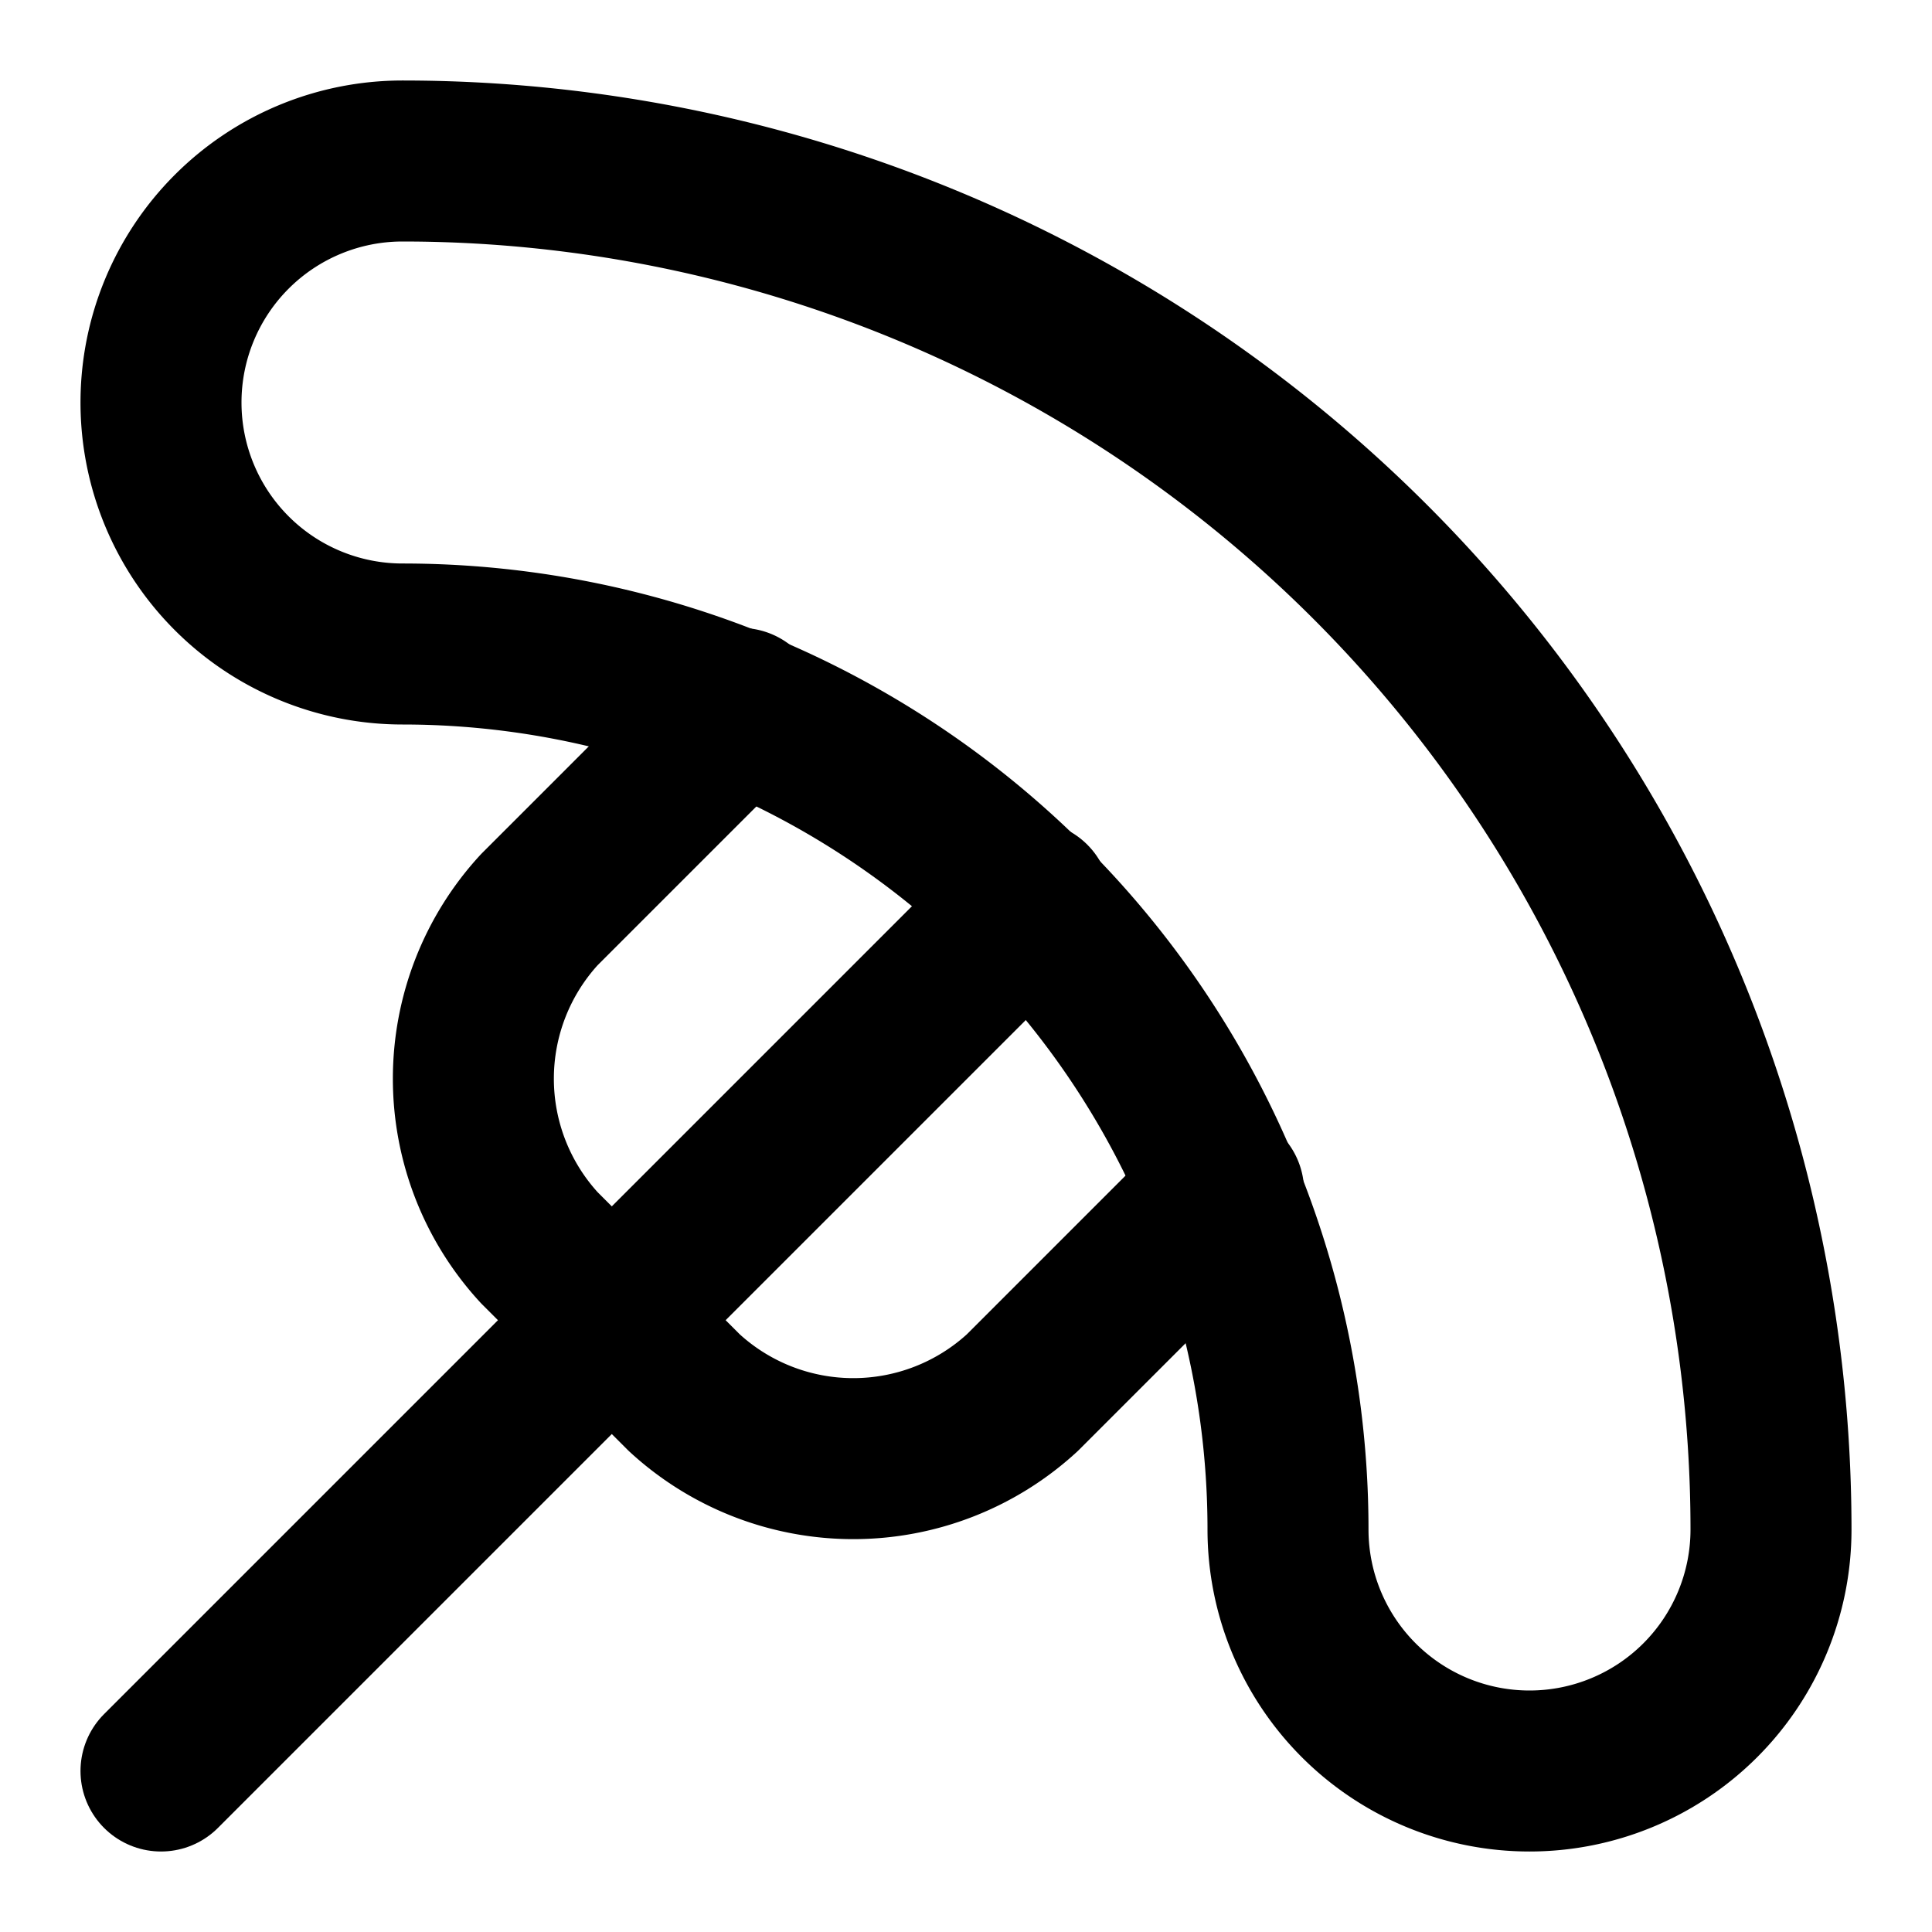
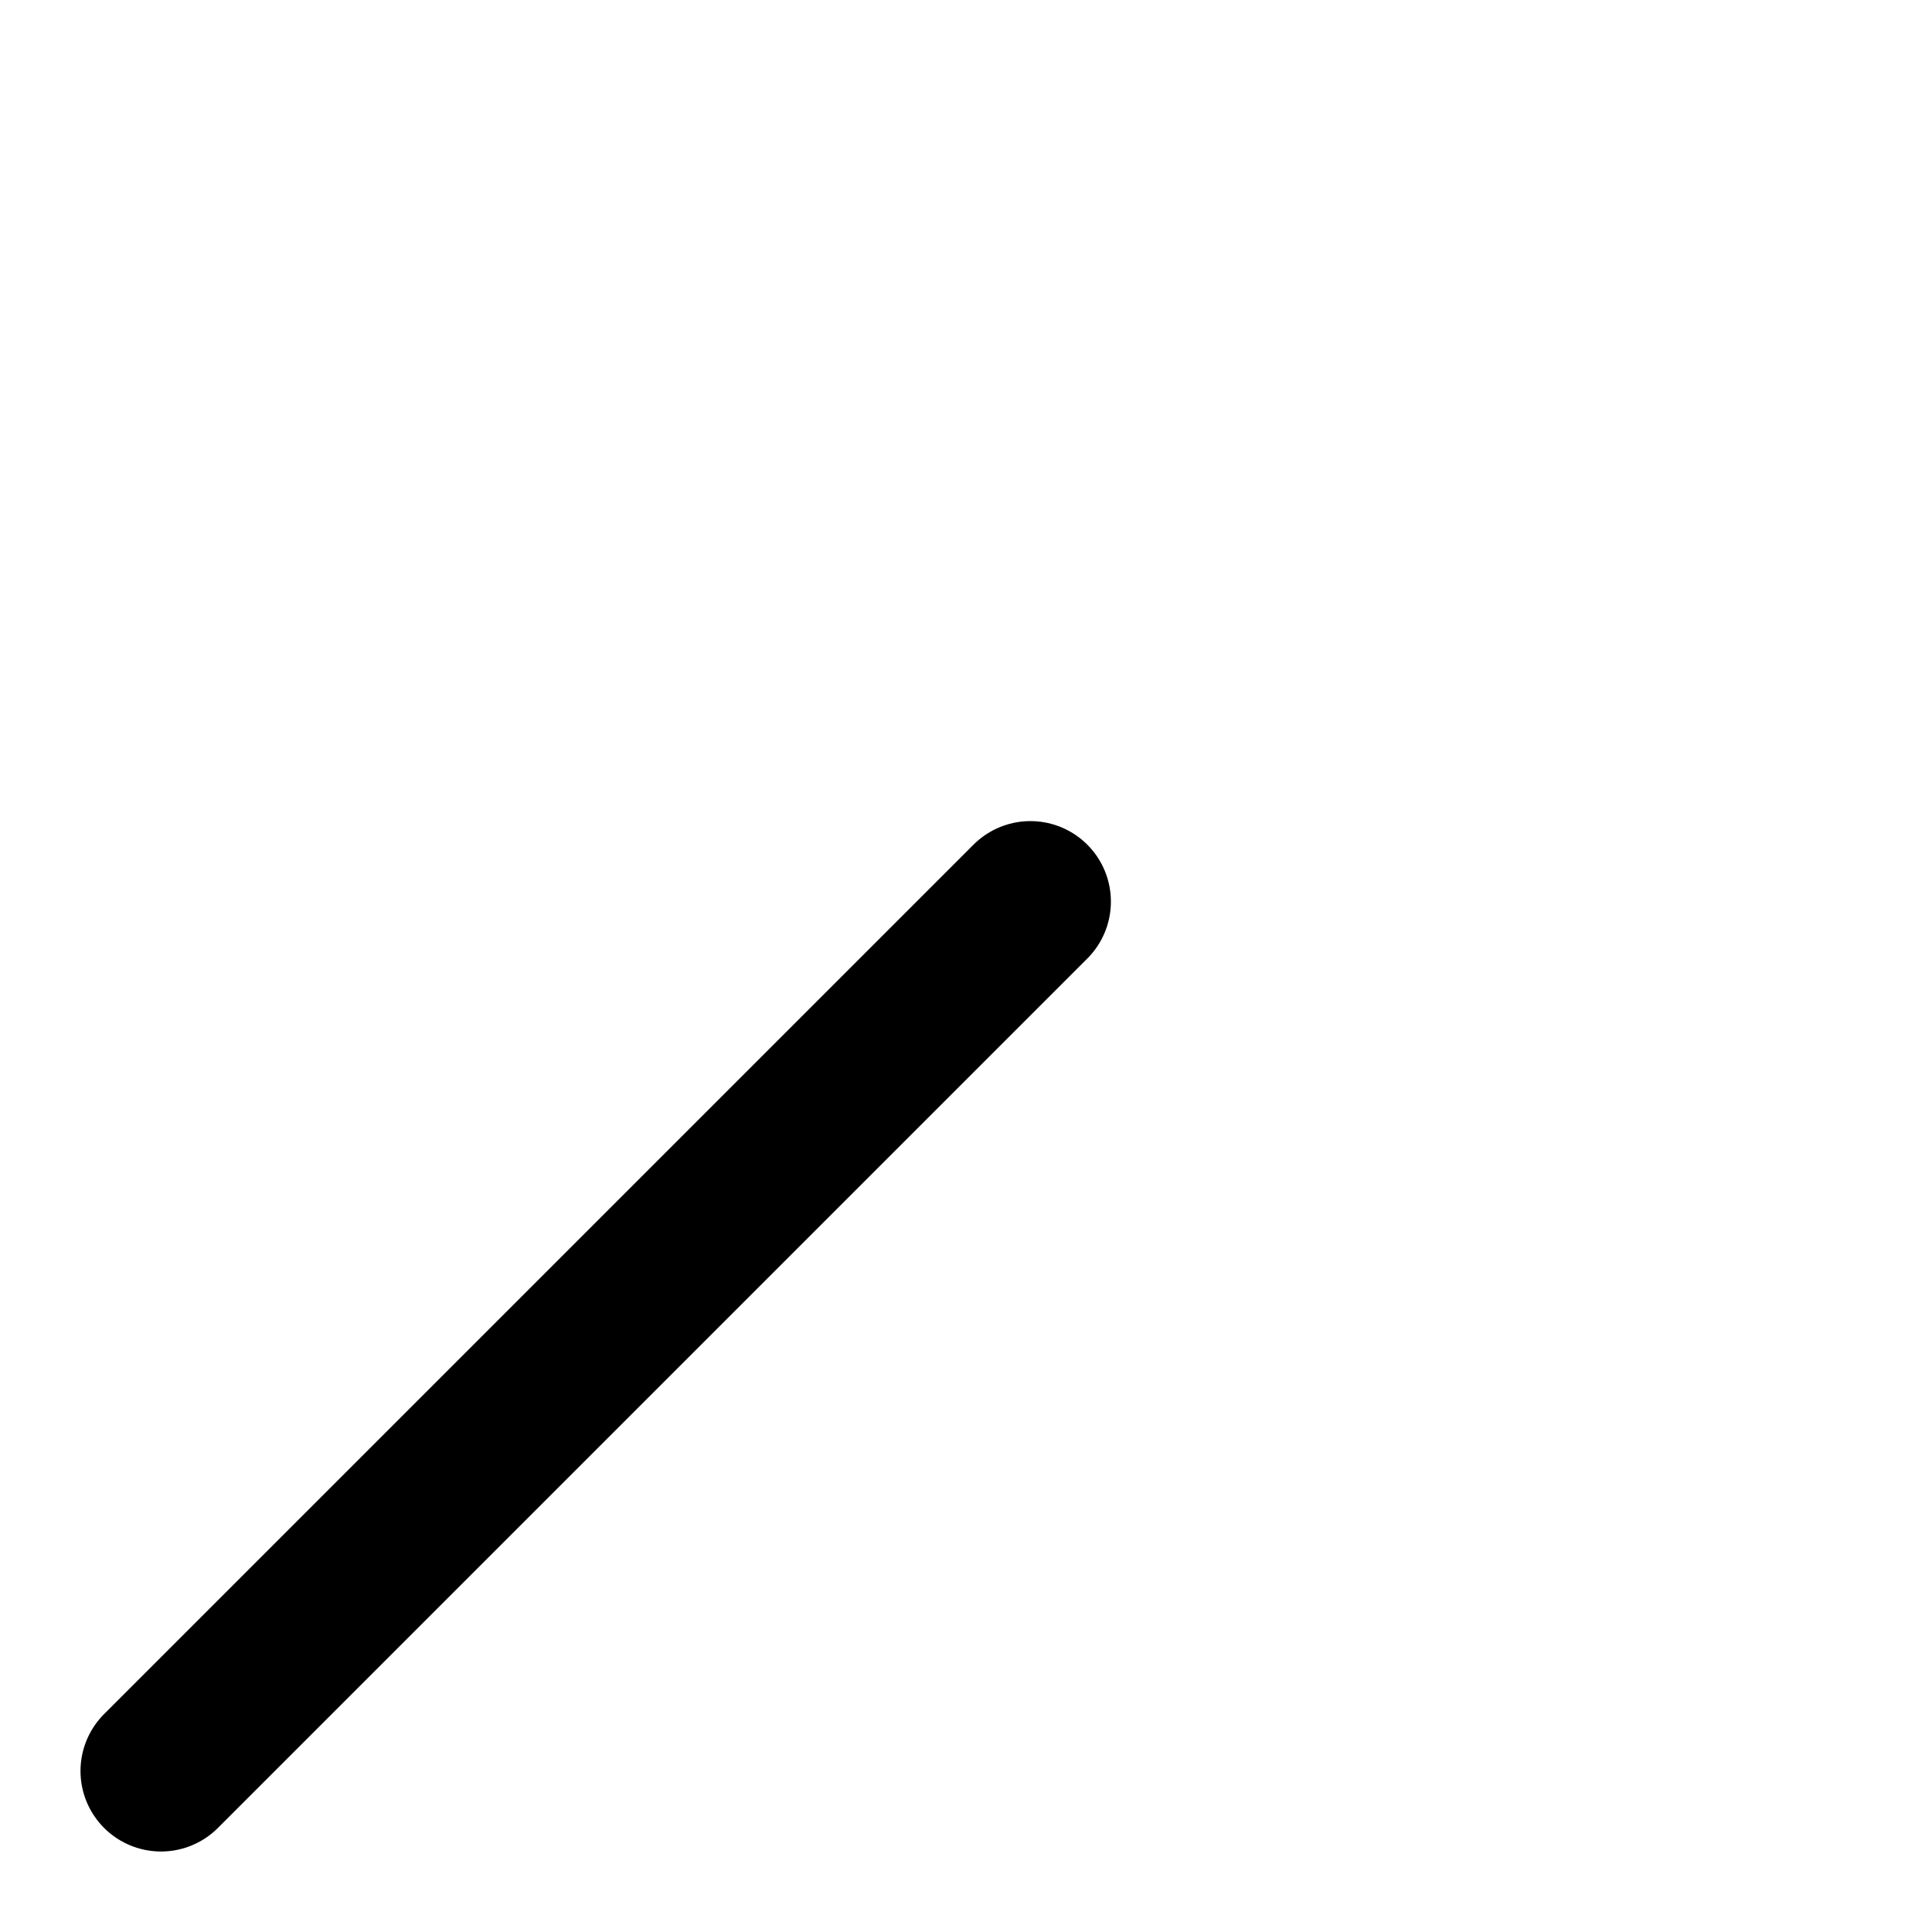
<svg xmlns="http://www.w3.org/2000/svg" class="lucide lucide-sausage" width="24" height="24" viewBox="0 0 24 24" fill="none" stroke="currentColor" stroke-width="2" stroke-linecap="round" stroke-linejoin="round">
-   <path d="M22 19a3 3 0 1 1-6 0A11 11 0 0 0 5 8a3 3 0 1 1 0-6 17 17 0 0 1 17 17" />
  <path d="M12.8 11.2 2 22" />
-   <path d="m9.2 8.8-2.5 2.5a3.1 3.1 0 0 0 0 4.2l1.8 1.8a3.1 3.1 0 0 0 4.2 0l2.5-2.5" />
</svg>